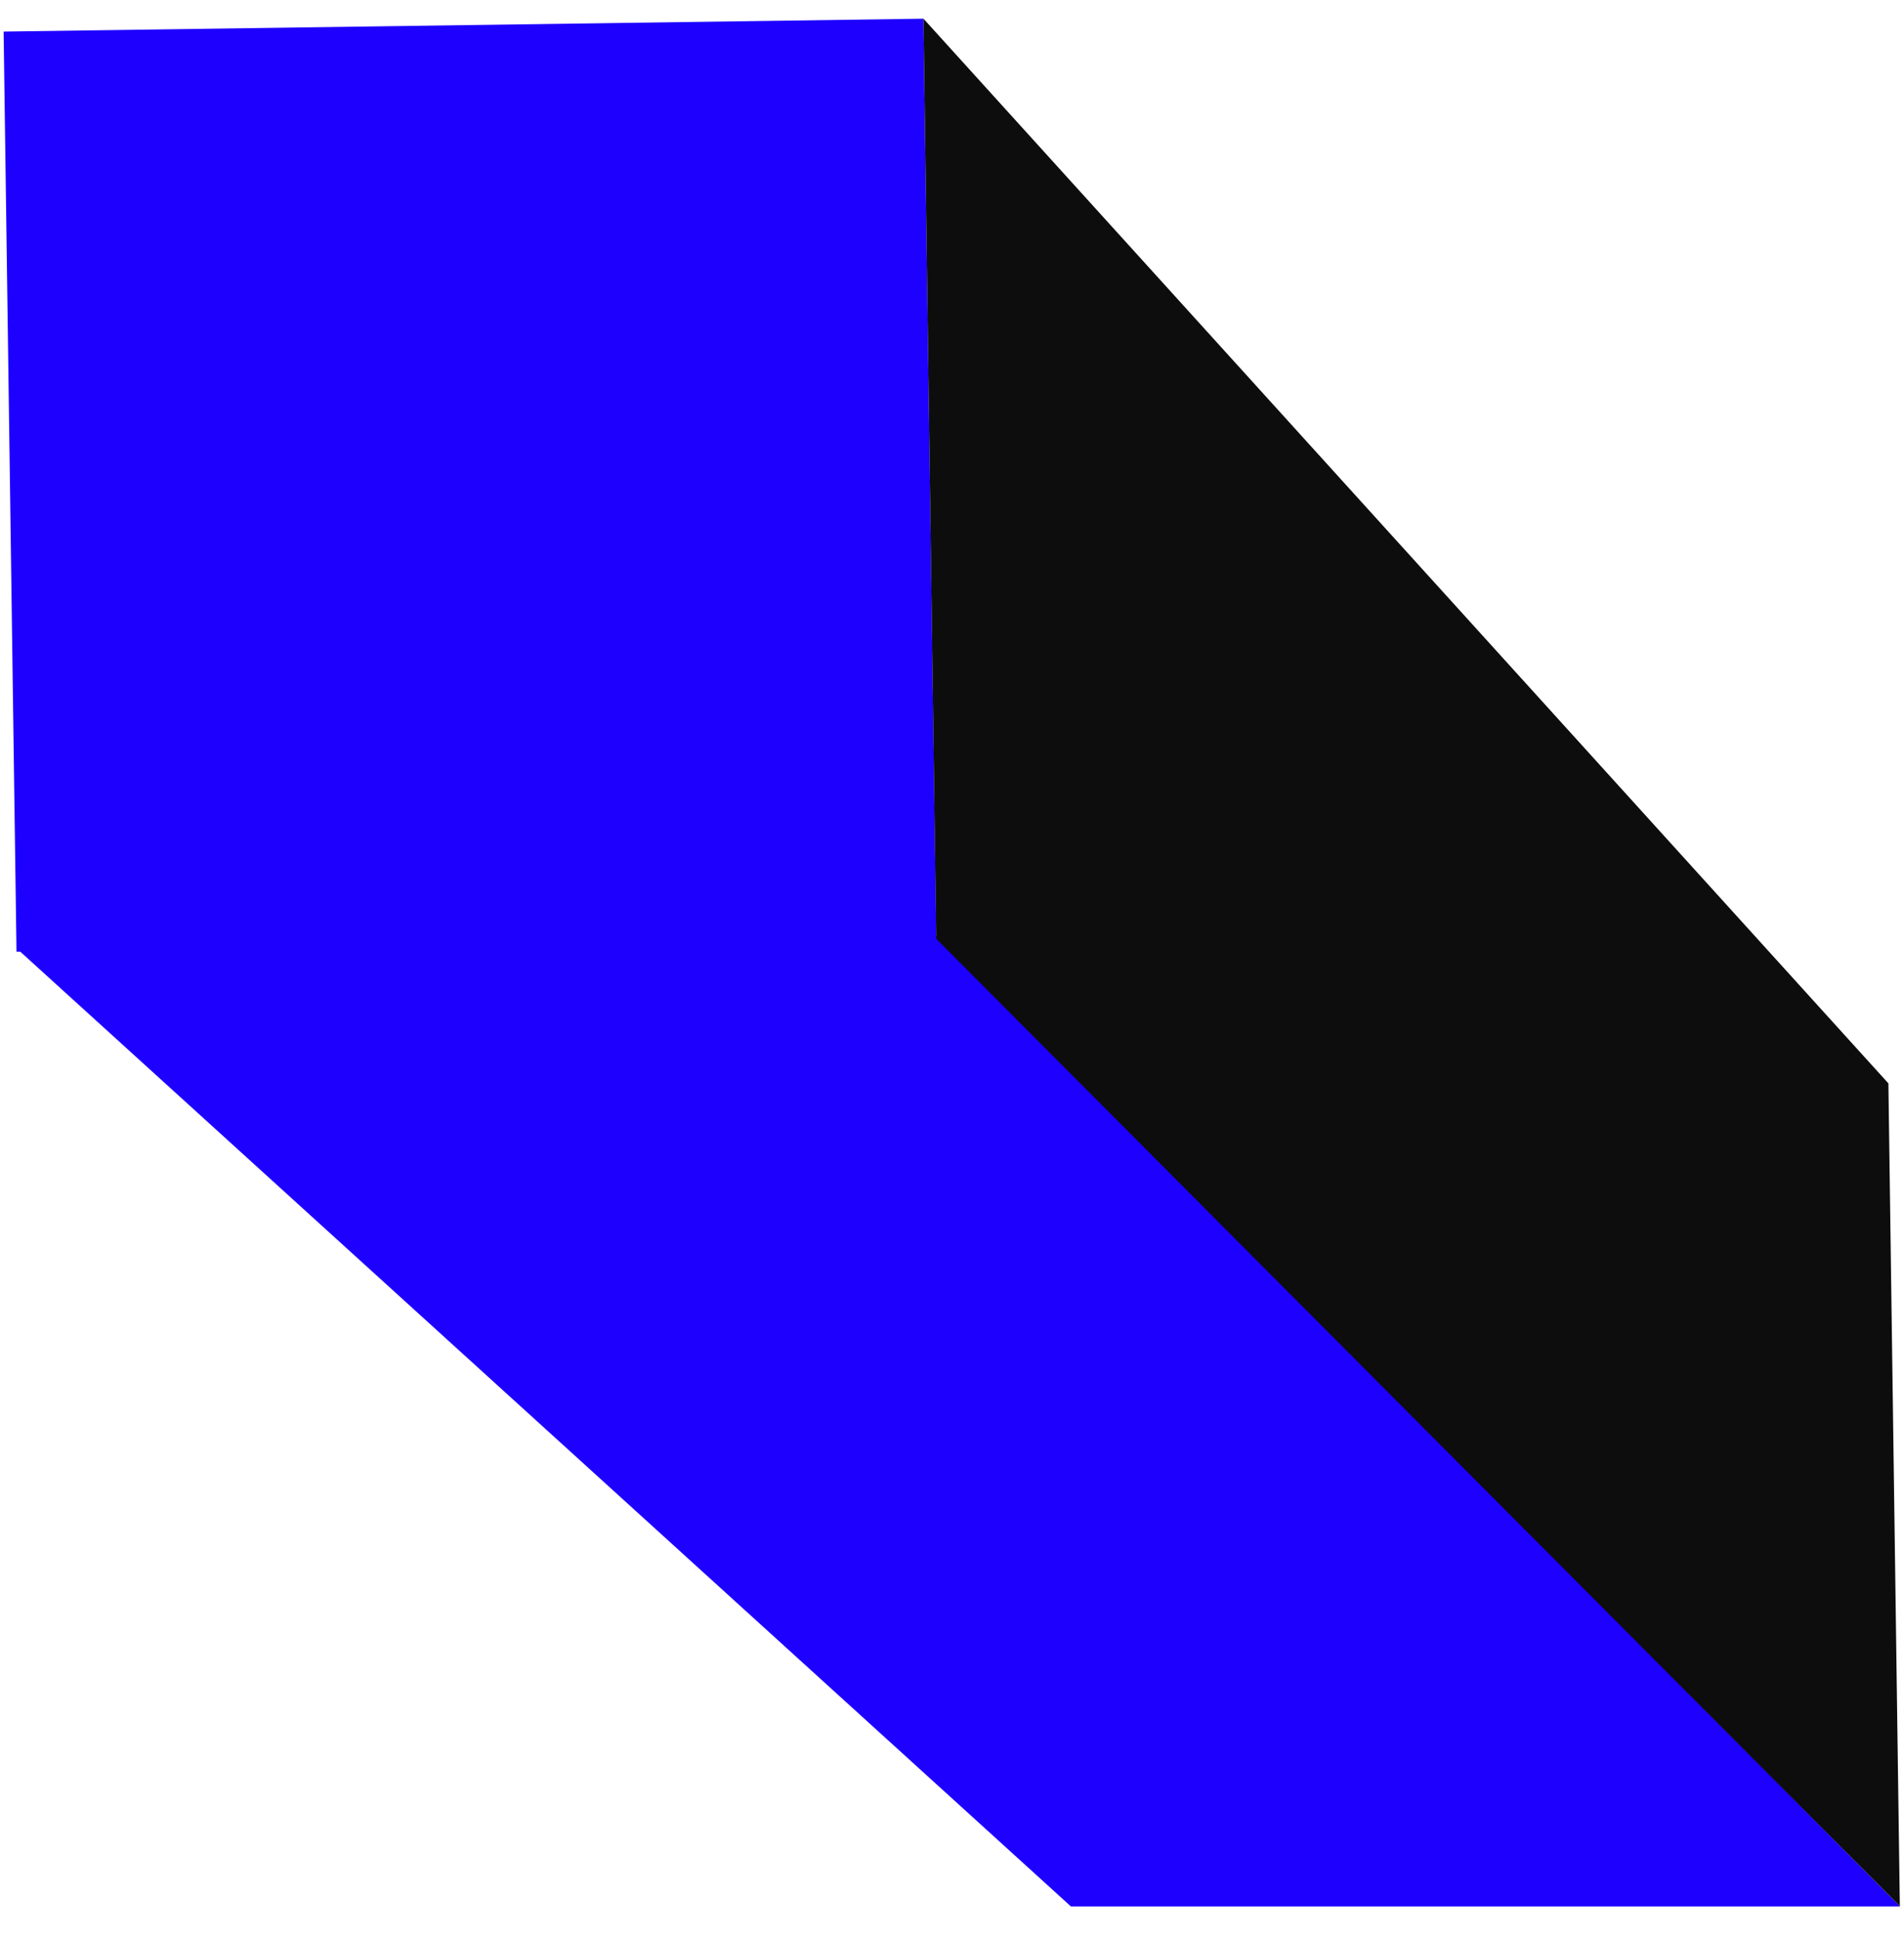
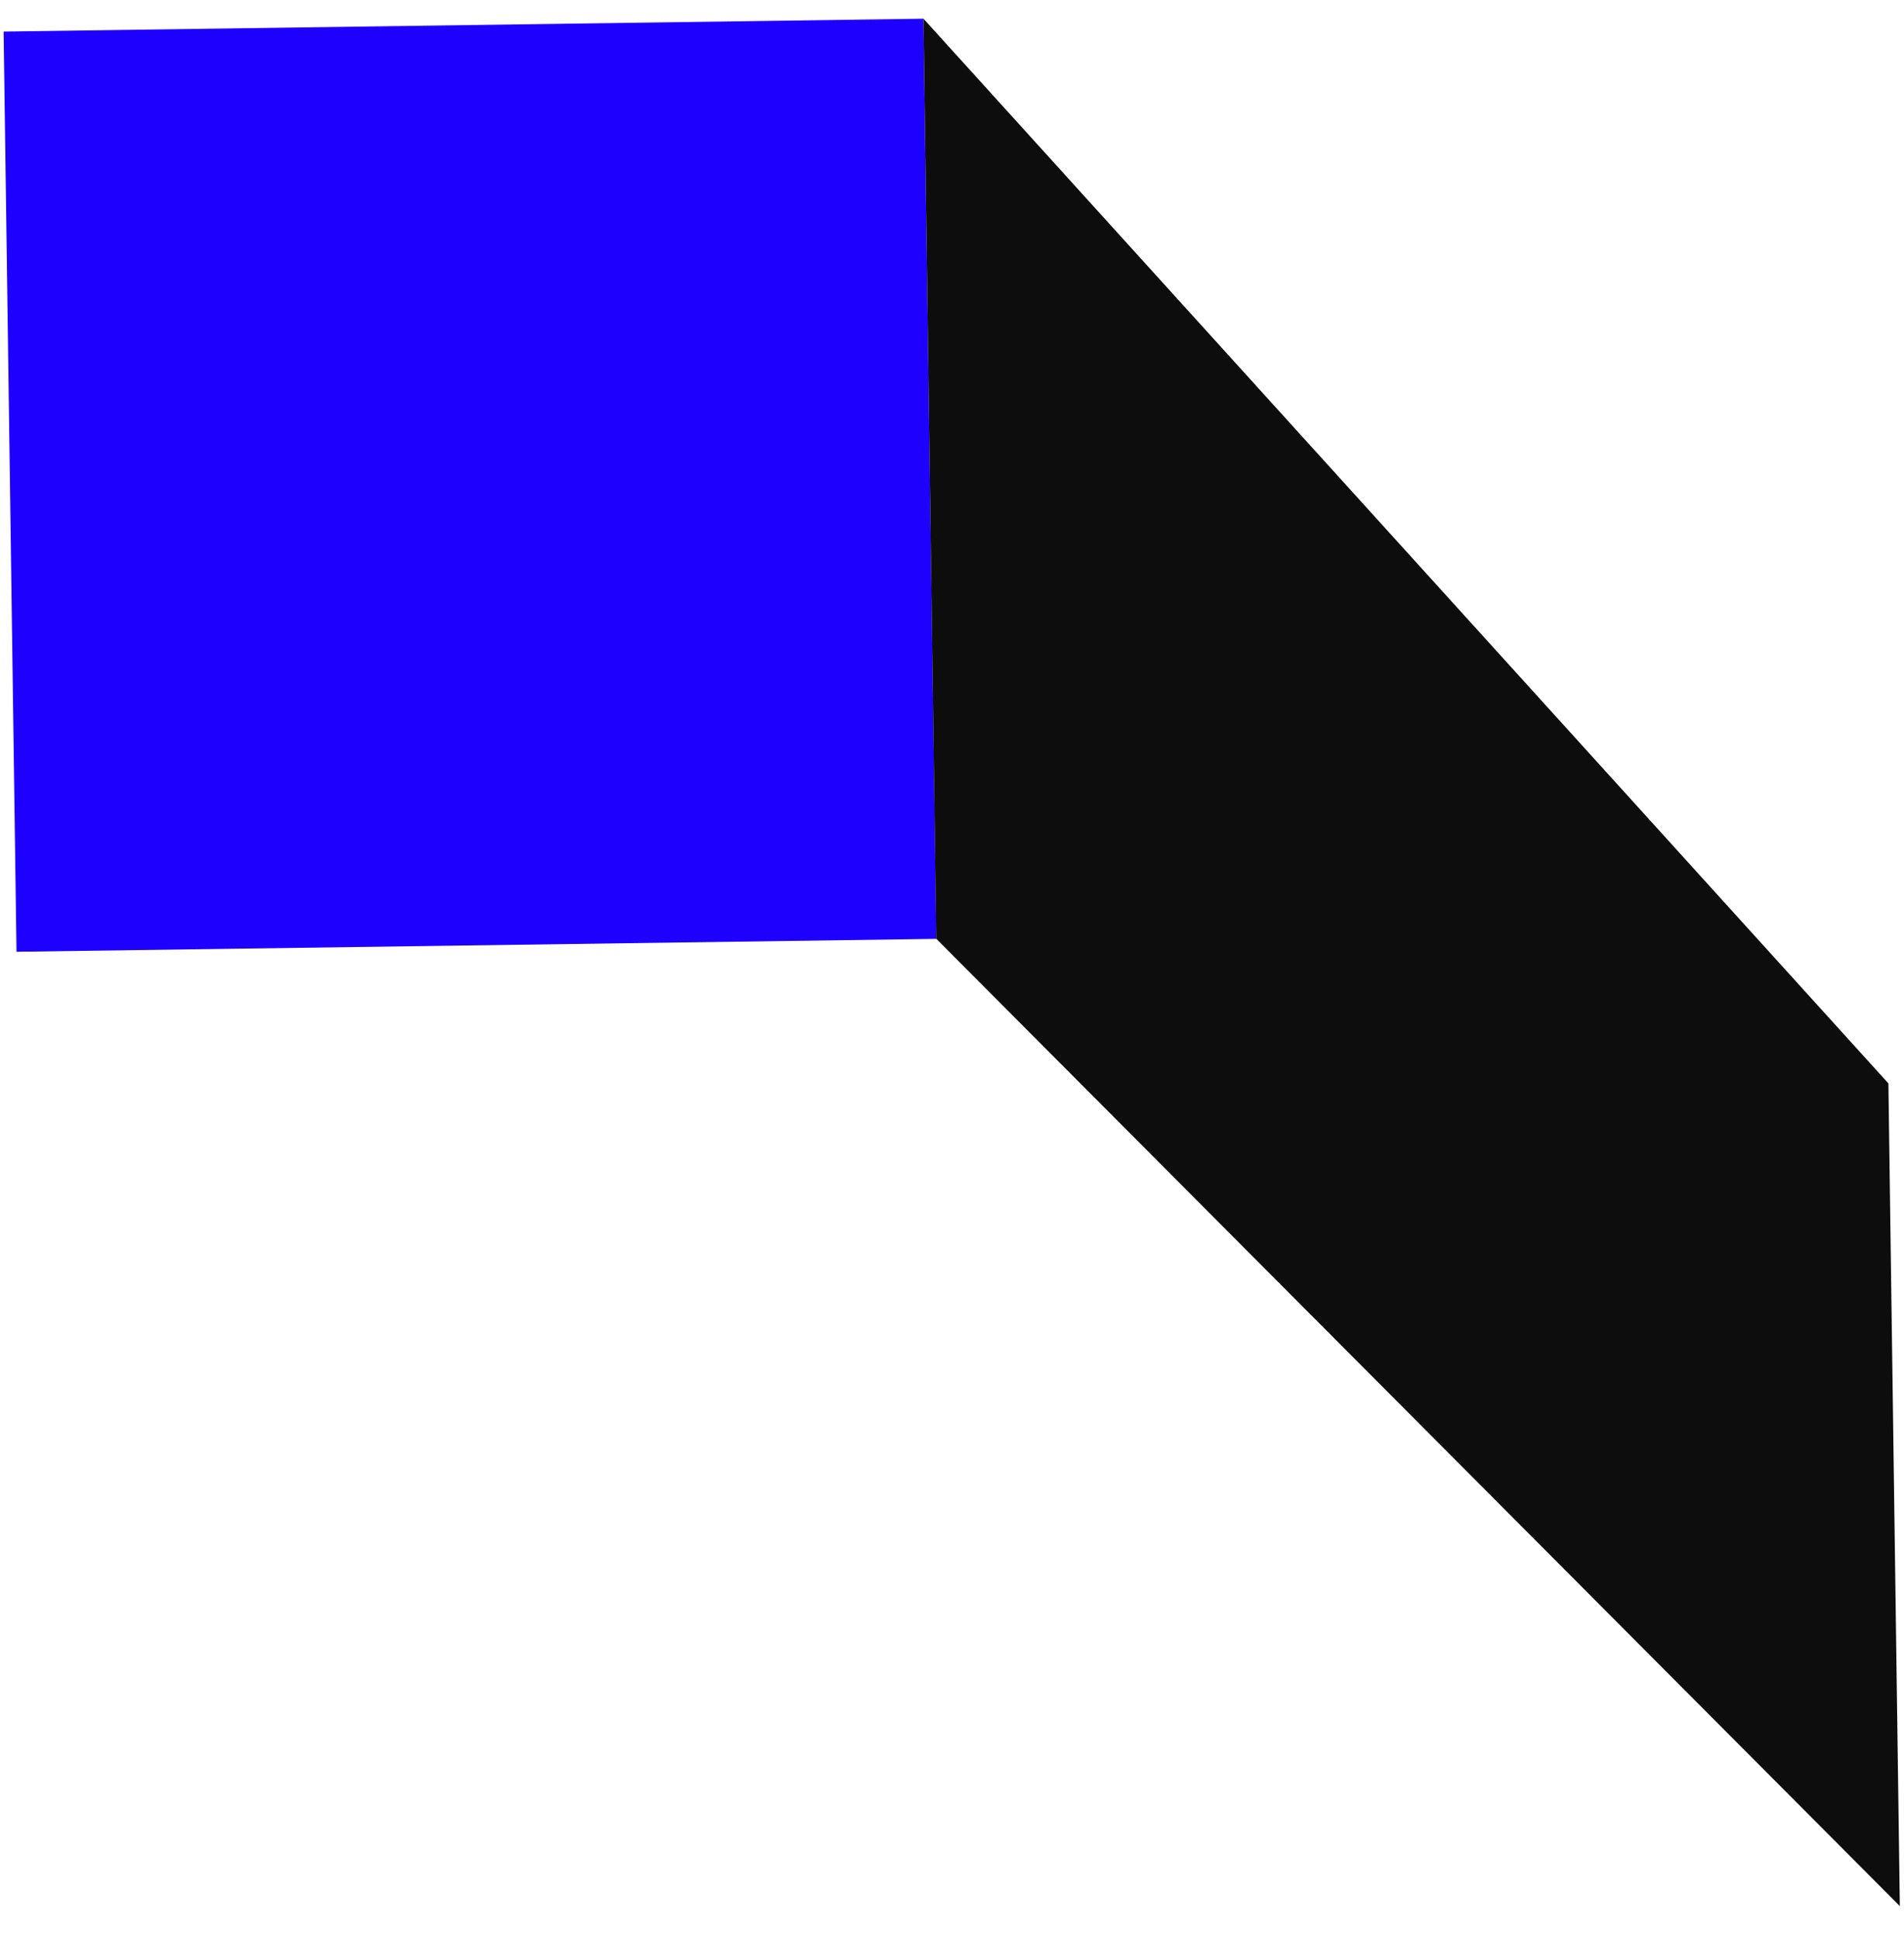
<svg xmlns="http://www.w3.org/2000/svg" width="222" height="226" viewBox="0 0 222 226" fill="none">
  <rect width="107.25" height="107.25" transform="matrix(-1 0.014 0.014 1 107.672 2.179)" fill="#1E00FF" />
-   <path d="M109.158 109.025L1.918 110.516L124.874 222.208L221.555 222.208L109.158 109.025Z" fill="#1E00FF" />
  <path d="M220.181 126.272L107.672 2.177L109.163 109.417L165.339 165.789L221.514 222.161L220.181 126.272Z" fill="#0D0D0D" />
</svg>